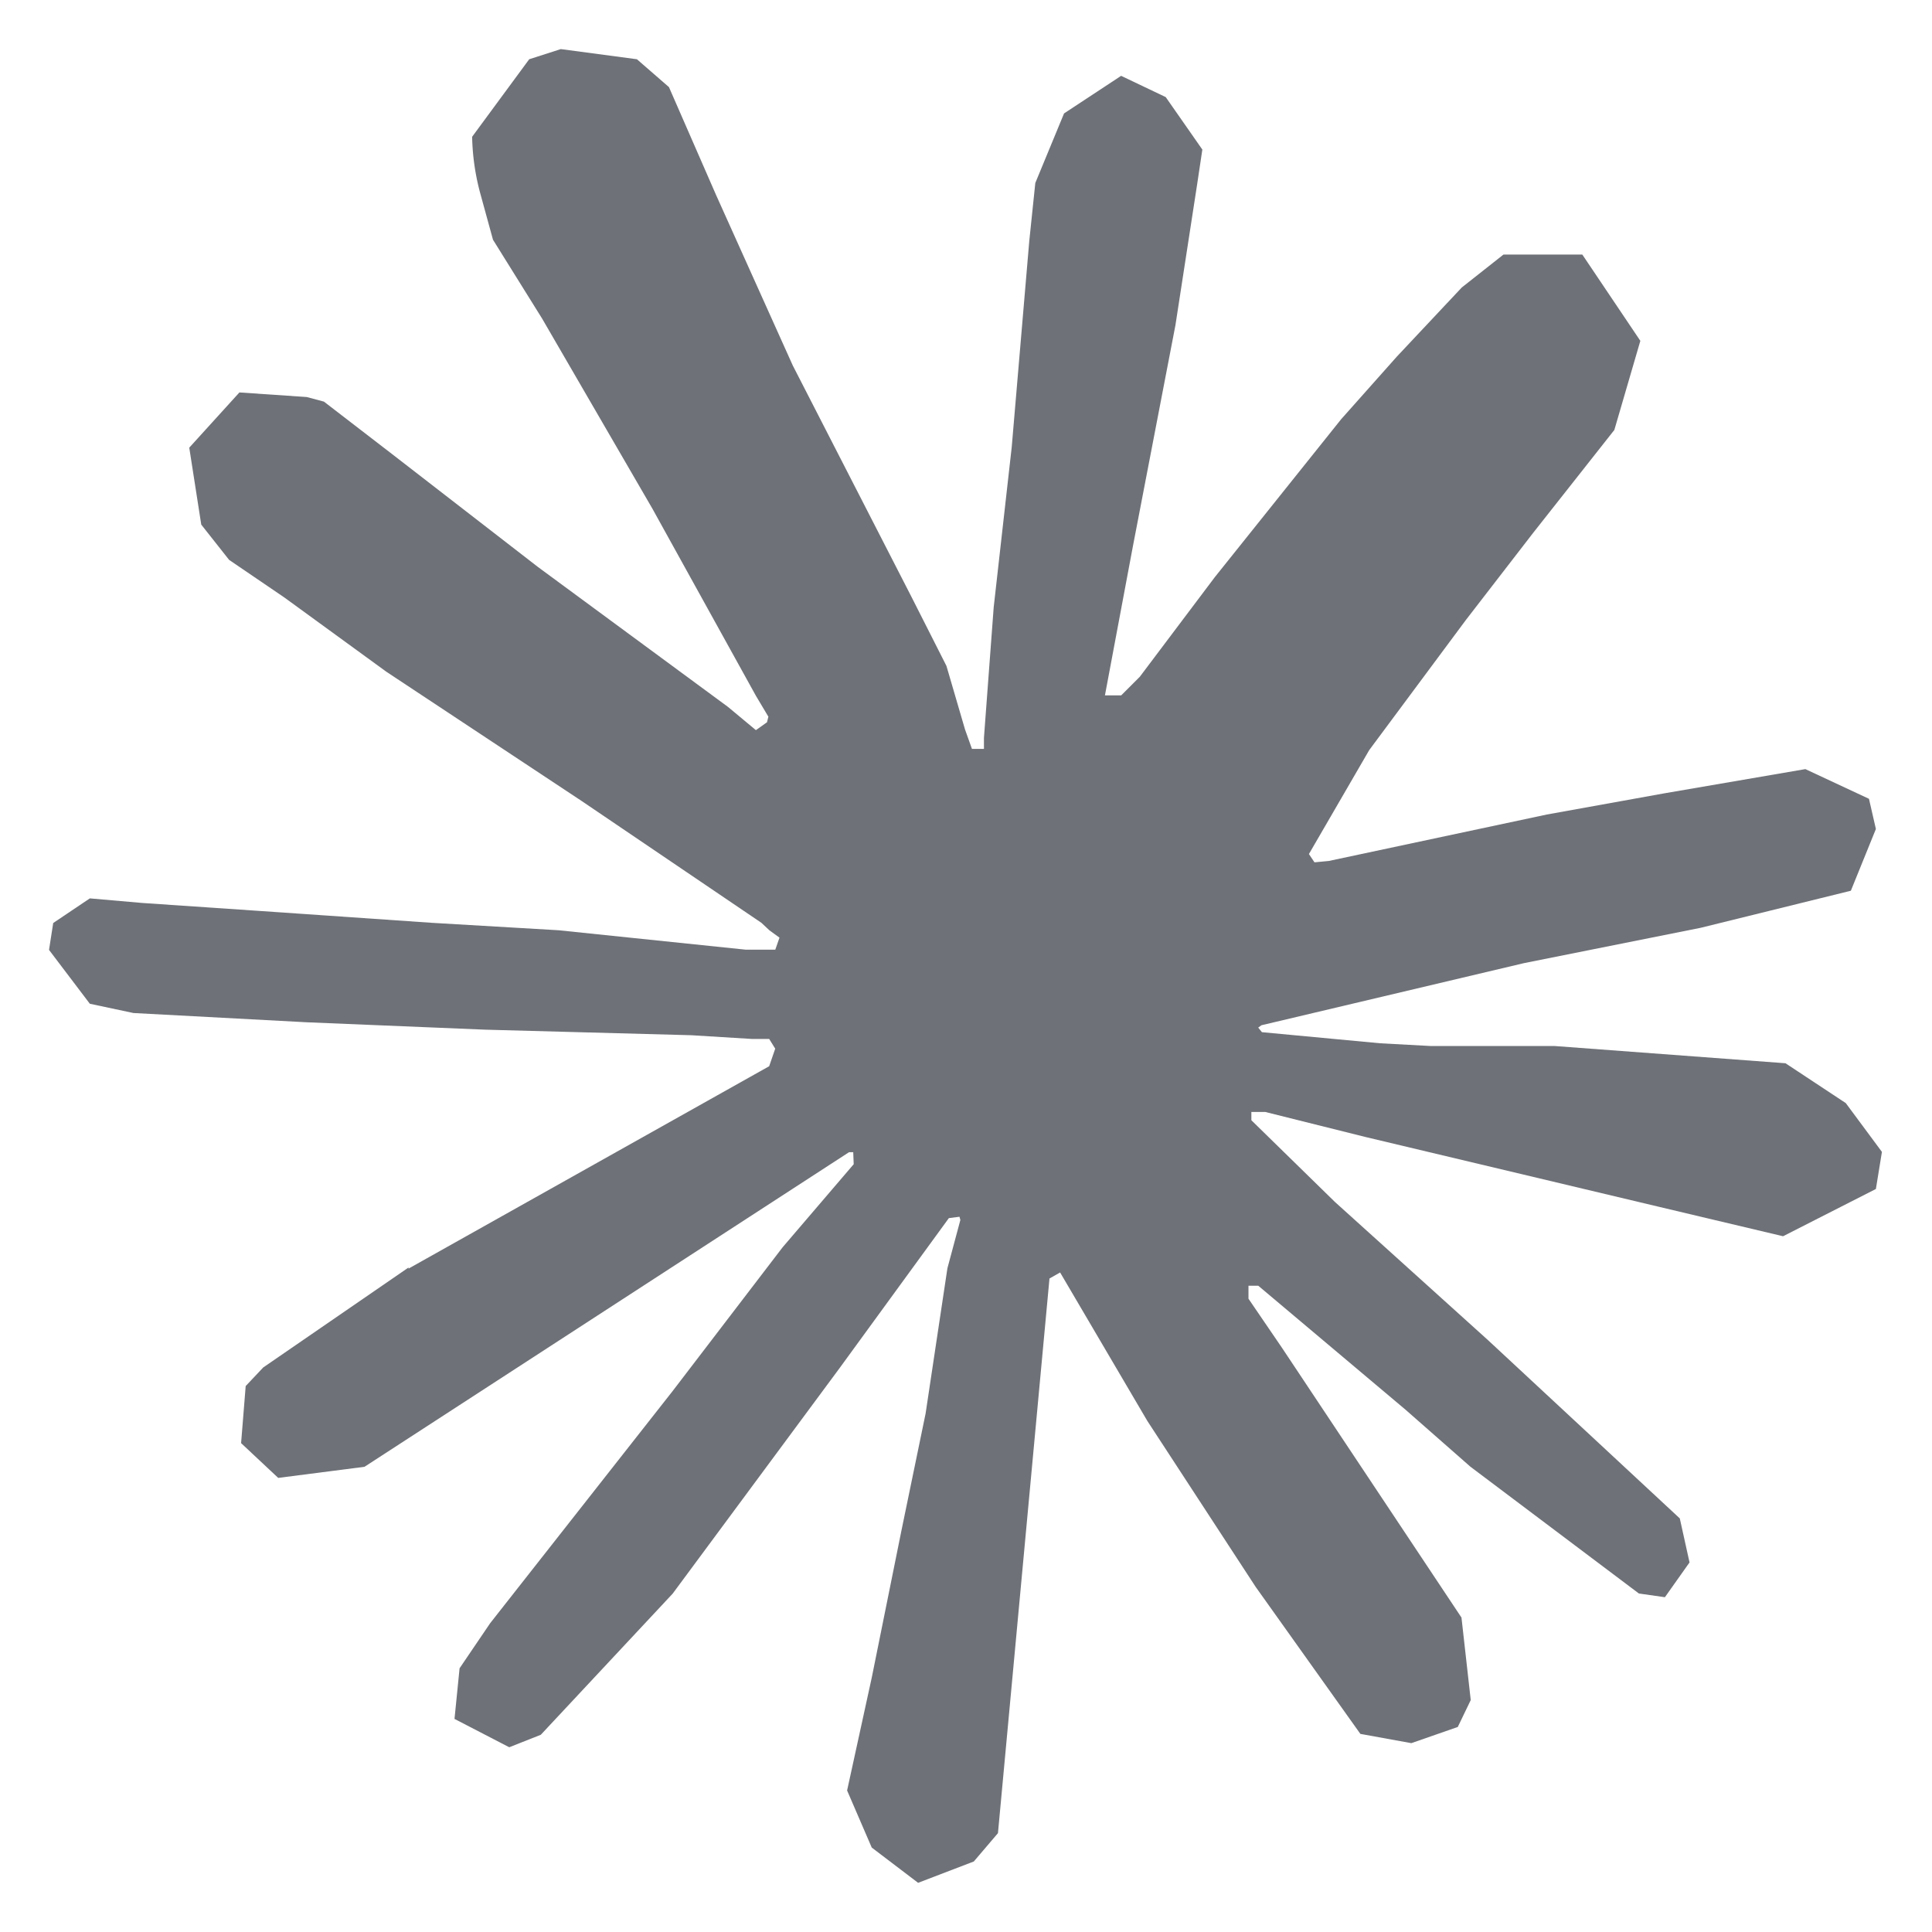
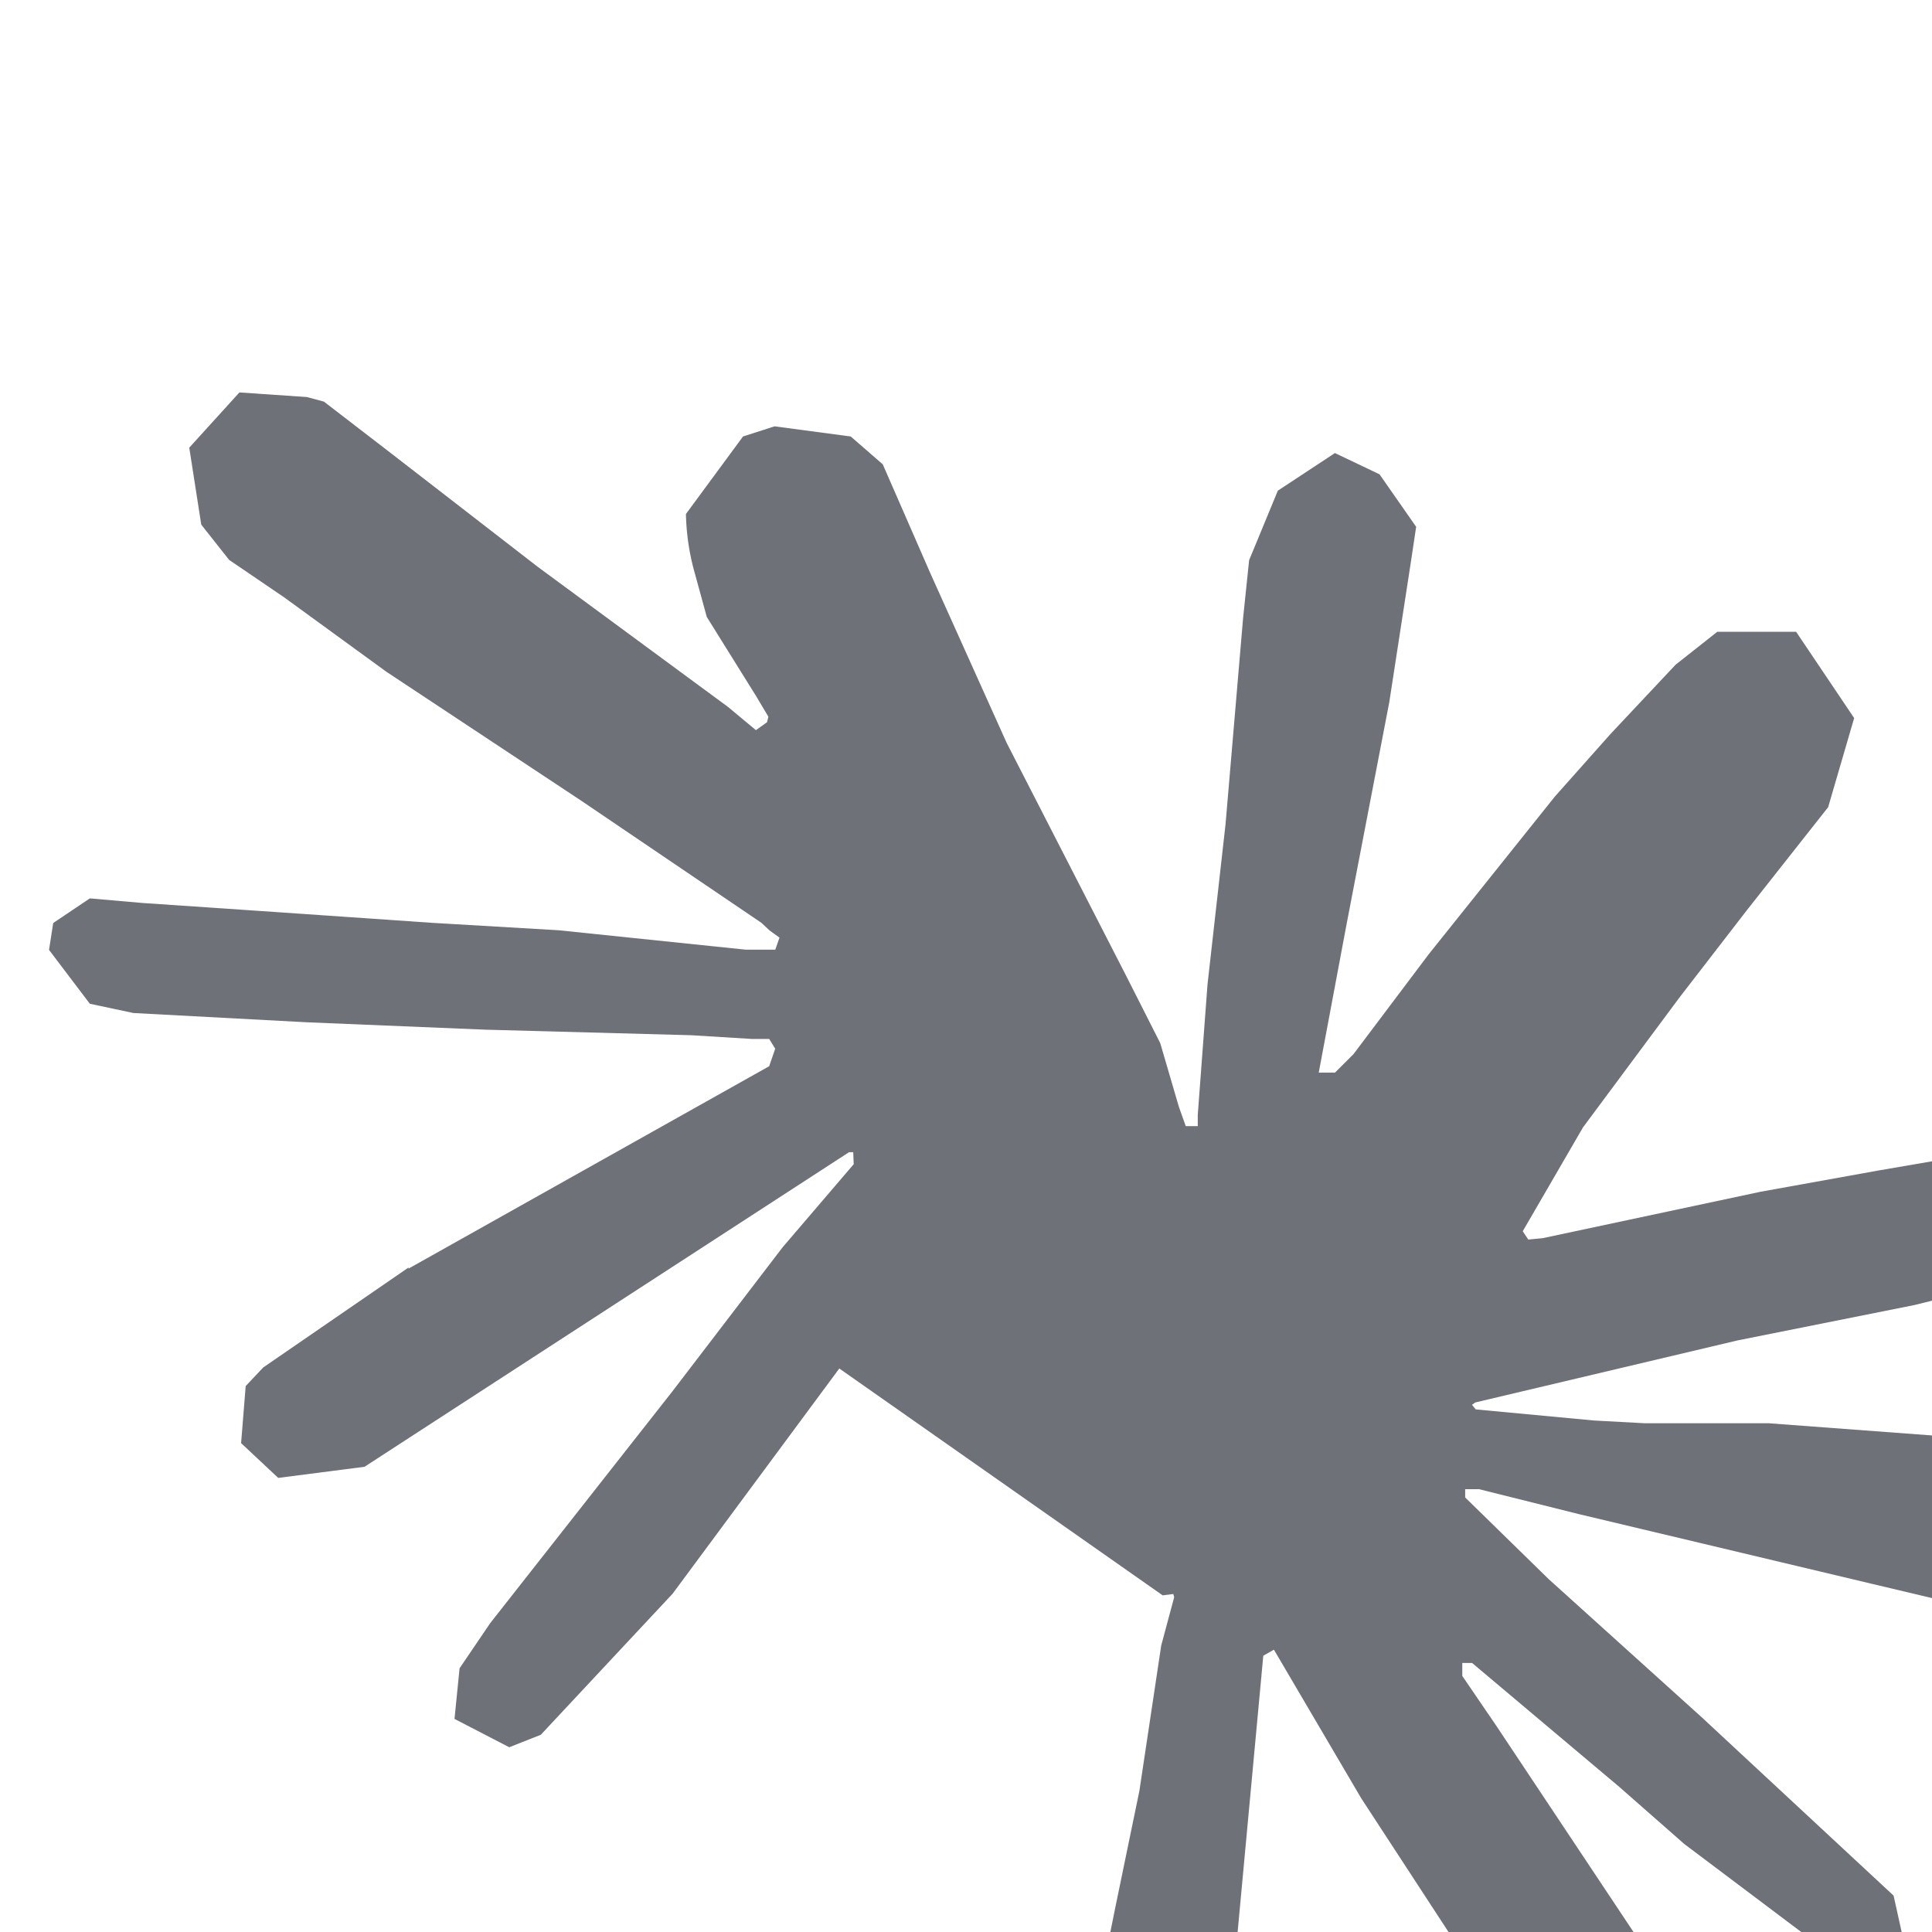
<svg xmlns="http://www.w3.org/2000/svg" width="24" height="24" fill="none">
-   <path fill="#6e7177" d="m5.075 15.759 4.48-2.514.075-.218-.075-.121h-.218l-.749-.046-2.56-.069-2.22-.092-2.151-.115-.541-.115-.507-.669.052-.334.455-.306.652.057 1.441.098 2.162.149 1.568.092 2.323.241h.369l.052-.149-.126-.092-.098-.092-2.237-1.516L4.8 8.345l-1.268-.923-.686-.467-.346-.438-.149-.956.623-.686.836.057.214.057.847.652 1.81 1.401 2.363 1.74.346.288.138-.098.017-.069-.155-.26L8.105 6.32 6.734 3.957l-.61-.979-.161-.587a2.9 2.9 0 0 1-.098-.692l.709-.963.392-.126.946.126.398.346.587 1.344.952 2.116 1.476 2.877.432.853.231.79.086.241h.149v-.138l.121-1.621.224-1.99.218-2.56.075-.721.357-.864.709-.467.554.264.455.652-.063.421-.271 1.759-.53 2.755-.346 1.845h.202l.231-.231.933-1.239 1.568-1.96.692-.778.807-.859.518-.409h.979l.721 1.072-.323 1.107-1.009 1.279-.837 1.084-1.199 1.614-.749 1.291.069.103.178-.017 2.709-.577 1.464-.264 1.747-.3.79.369.086.375-.311.767-1.868.461-2.191.438-3.263.772-.04.029.046.057 1.47.138.629.034h1.539l2.866.214.749.495.449.606-.075.461-1.153.587-1.556-.369-3.632-.864-1.245-.311h-.172v.103l1.038 1.015 1.902 1.717 2.382 2.214.121.547-.306.432-.323-.046-2.093-1.575-.807-.709-1.828-1.539h-.122v.161l.421.617 2.225 3.344.115 1.025-.161.334-.577.201-.633-.115-1.302-1.828-1.344-2.059-1.084-1.845-.132.075-.64 6.89-.3.352-.692.265-.576-.438-.306-.709.306-1.401.369-1.828.3-1.453.271-1.805.161-.6-.011-.04-.132.017L10.426 17l-2.07 2.797-1.638 1.753-.392.155-.68-.352.063-.629.38-.56 2.266-2.883 1.367-1.787.883-1.032-.006-.149h-.052l-6.019 3.908-1.072.138-.461-.432.057-.709.218-.231 1.81-1.245-.006.006.001.006z" />
+   <path fill="#6e7177" d="m5.075 15.759 4.48-2.514.075-.218-.075-.121h-.218l-.749-.046-2.56-.069-2.22-.092-2.151-.115-.541-.115-.507-.669.052-.334.455-.306.652.057 1.441.098 2.162.149 1.568.092 2.323.241h.369l.052-.149-.126-.092-.098-.092-2.237-1.516L4.8 8.345l-1.268-.923-.686-.467-.346-.438-.149-.956.623-.686.836.057.214.057.847.652 1.81 1.401 2.363 1.74.346.288.138-.098.017-.069-.155-.26l-.61-.979-.161-.587a2.9 2.9 0 0 1-.098-.692l.709-.963.392-.126.946.126.398.346.587 1.344.952 2.116 1.476 2.877.432.853.231.79.086.241h.149v-.138l.121-1.621.224-1.99.218-2.56.075-.721.357-.864.709-.467.554.264.455.652-.063.421-.271 1.759-.53 2.755-.346 1.845h.202l.231-.231.933-1.239 1.568-1.96.692-.778.807-.859.518-.409h.979l.721 1.072-.323 1.107-1.009 1.279-.837 1.084-1.199 1.614-.749 1.291.069.103.178-.017 2.709-.577 1.464-.264 1.747-.3.79.369.086.375-.311.767-1.868.461-2.191.438-3.263.772-.04.029.046.057 1.47.138.629.034h1.539l2.866.214.749.495.449.606-.075.461-1.153.587-1.556-.369-3.632-.864-1.245-.311h-.172v.103l1.038 1.015 1.902 1.717 2.382 2.214.121.547-.306.432-.323-.046-2.093-1.575-.807-.709-1.828-1.539h-.122v.161l.421.617 2.225 3.344.115 1.025-.161.334-.577.201-.633-.115-1.302-1.828-1.344-2.059-1.084-1.845-.132.075-.64 6.89-.3.352-.692.265-.576-.438-.306-.709.306-1.401.369-1.828.3-1.453.271-1.805.161-.6-.011-.04-.132.017L10.426 17l-2.07 2.797-1.638 1.753-.392.155-.68-.352.063-.629.38-.56 2.266-2.883 1.367-1.787.883-1.032-.006-.149h-.052l-6.019 3.908-1.072.138-.461-.432.057-.709.218-.231 1.81-1.245-.006.006.001.006z" />
</svg>